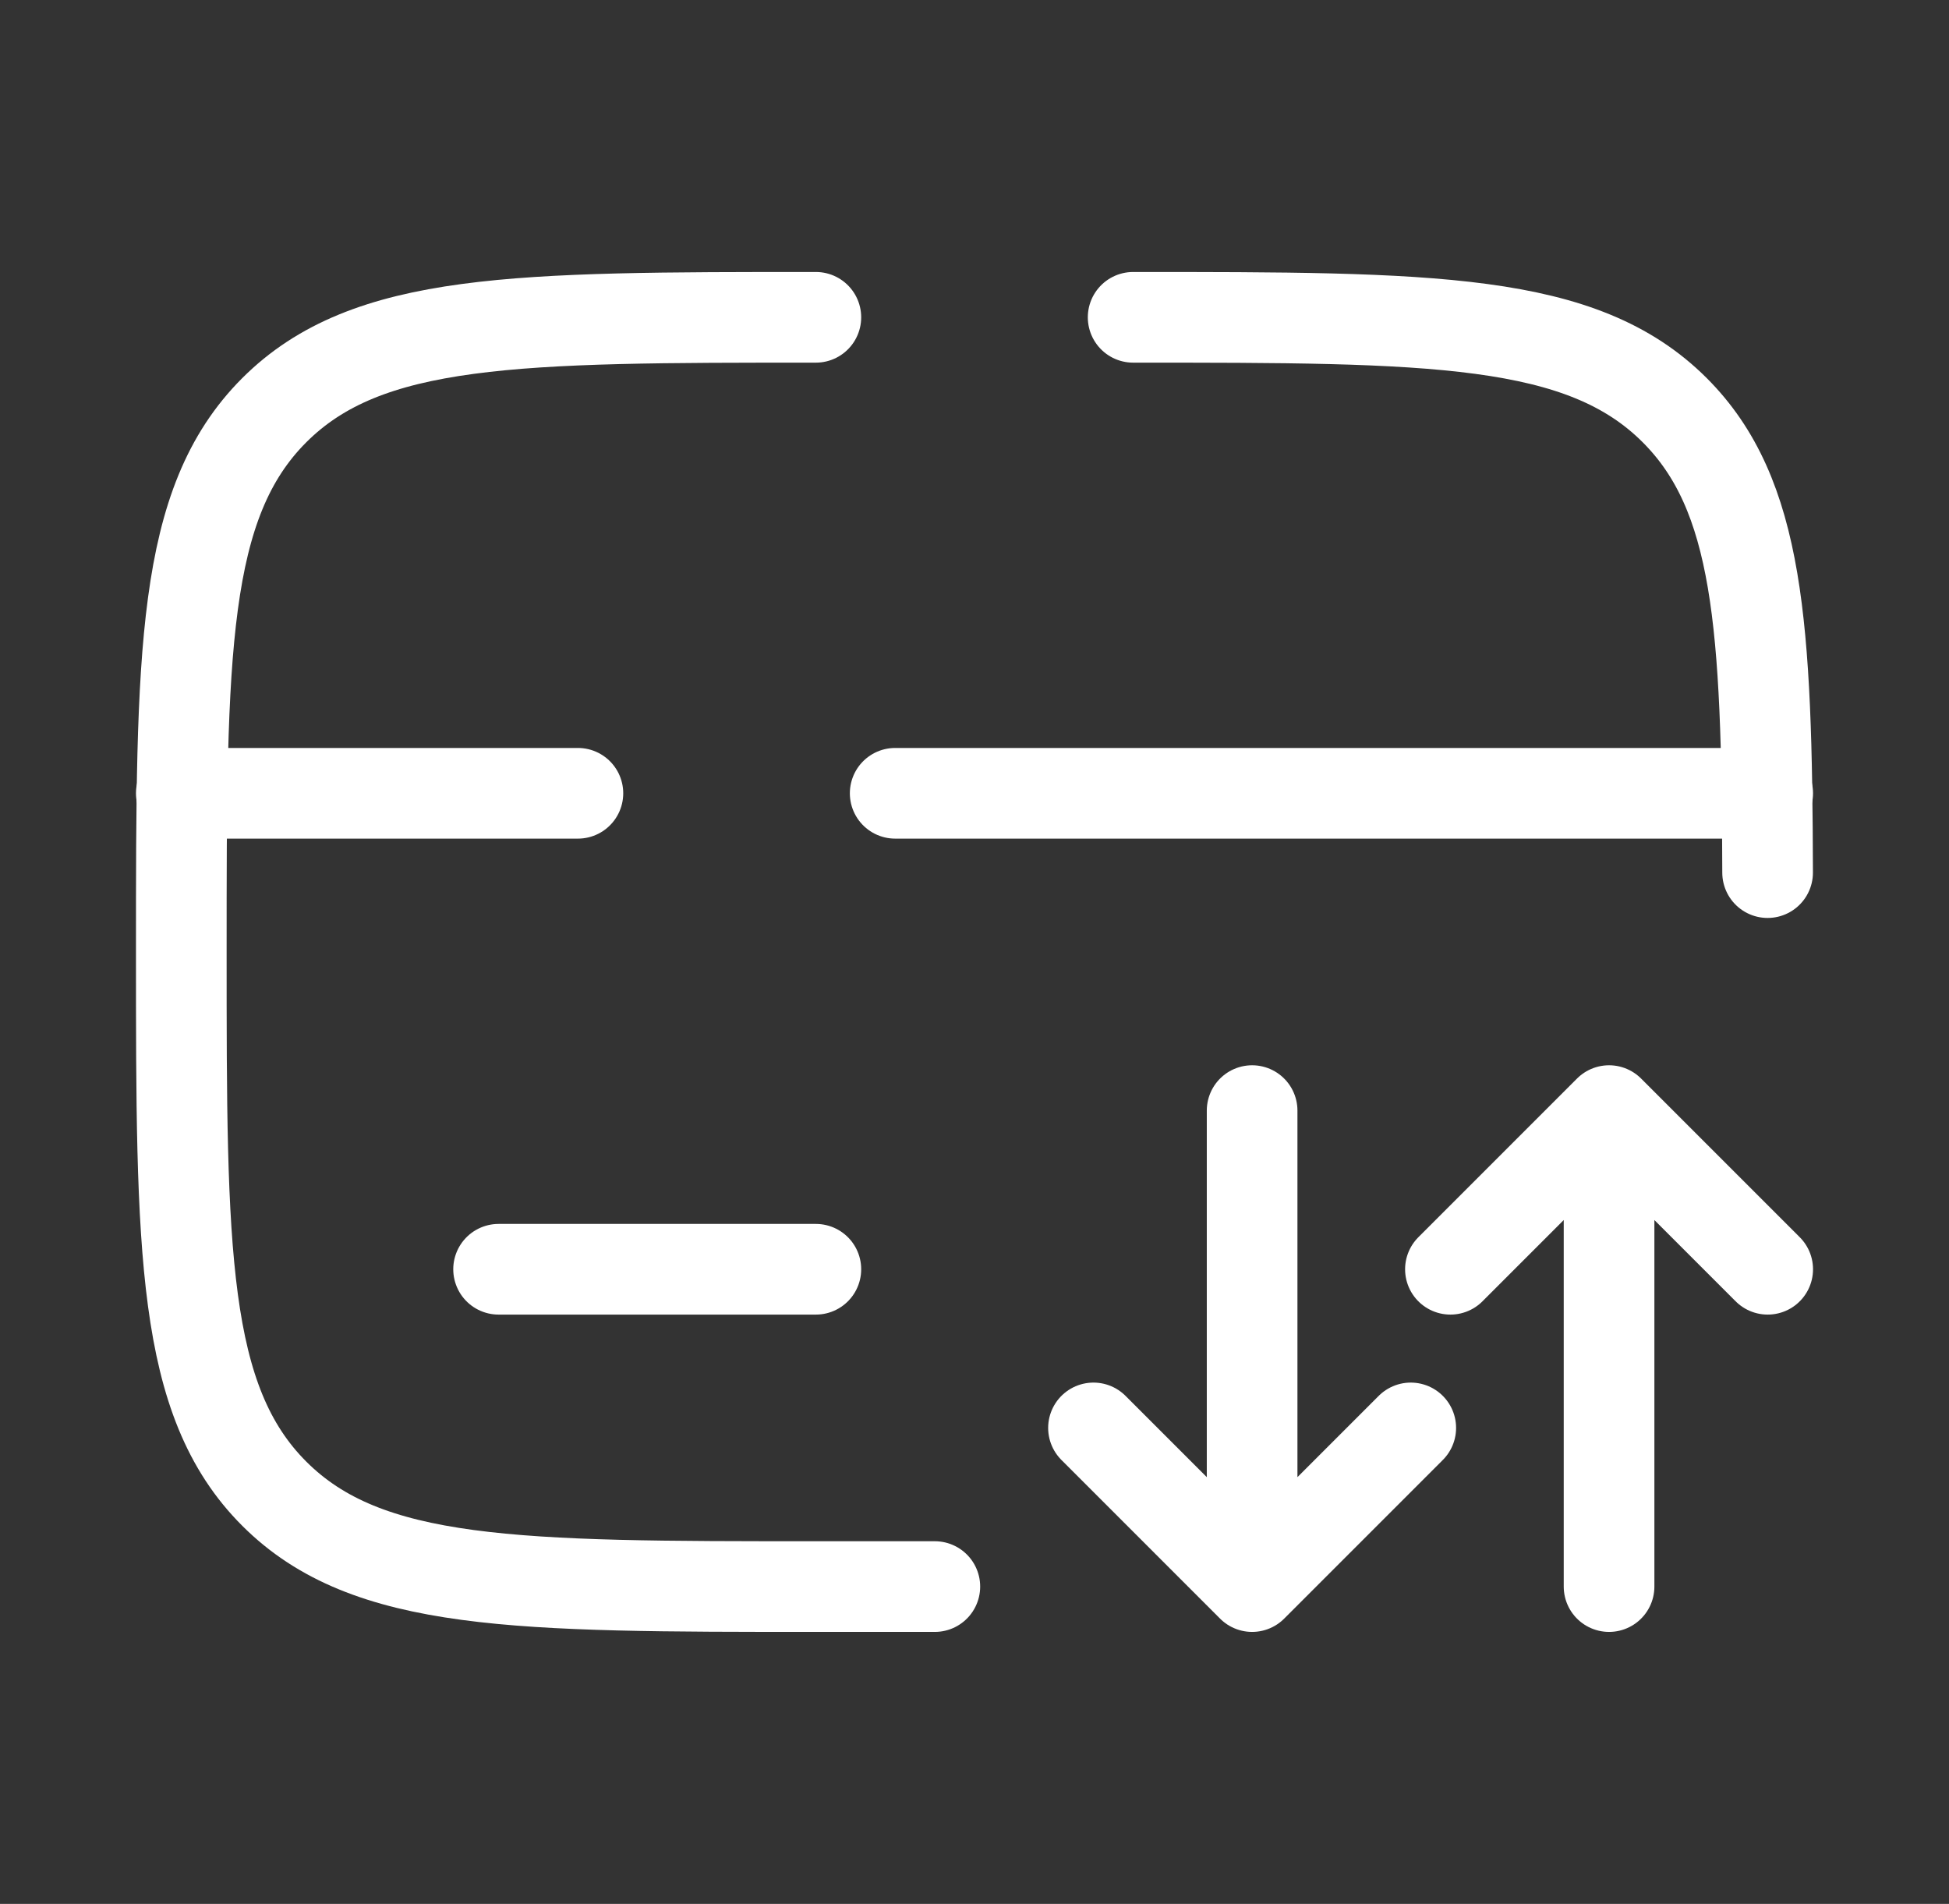
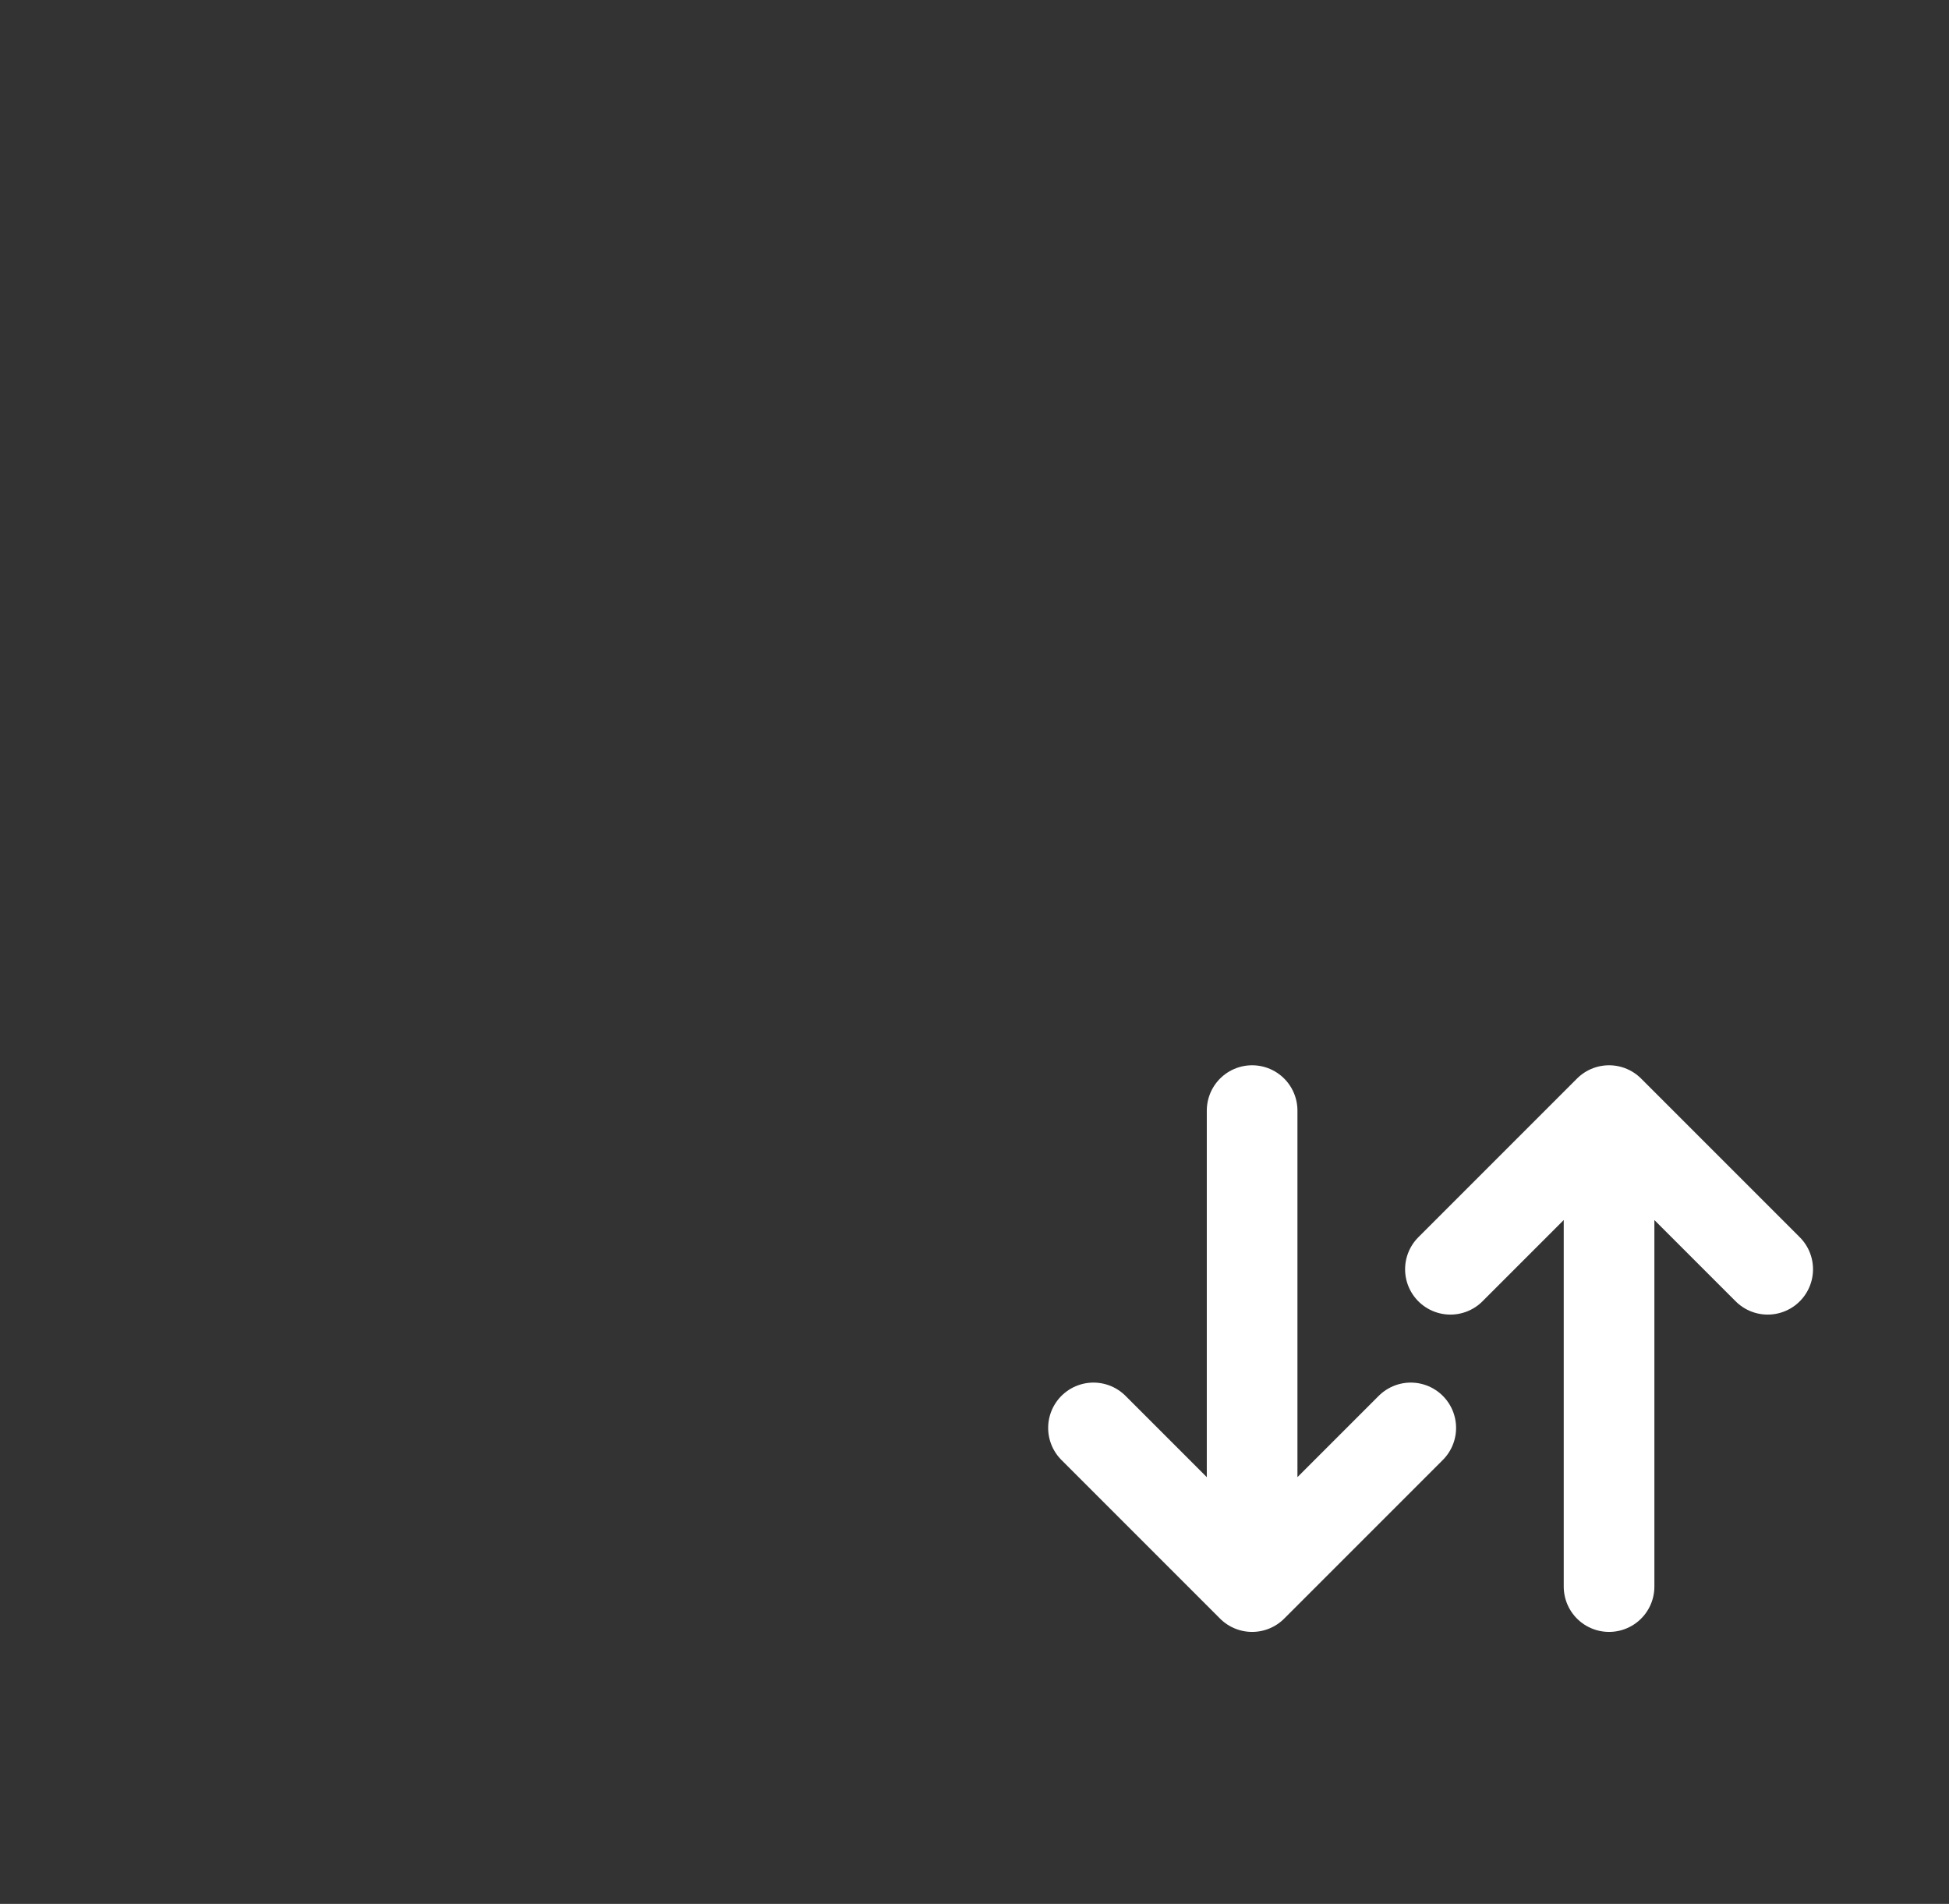
<svg xmlns="http://www.w3.org/2000/svg" width="43" height="42" viewBox="0 0 43 42" fill="none">
  <rect x="0" y="0" width="43" height="42" fill="#333333" stroke="none" />
-   <path d="M18 7C11.4 7 8.101 7 6.05 9.05C4 11.101 4 14.4 4 21C4 27.6 4 30.9 6.05 32.95C8.101 35 11.4 35 18 35H20.625M25 7C31.6 7 34.9 7 36.95 9.05C38.81 10.911 38.983 13.8 38.998 19.25" stroke="white" stroke-width="2" stroke-linecap="round" />
  <path d="M27.625 24.5V35M27.625 35L31.125 31.5M27.625 35L24.125 31.5M35.5 35V24.5M35.5 24.5L39 28M35.5 24.5L32 28" stroke="white" stroke-width="2" stroke-linecap="round" stroke-linejoin="round" />
-   <path d="M18 28H11" stroke="white" stroke-width="2" stroke-linecap="round" />
-   <path d="M4 17.5H12.75M39 17.5H19.75" stroke="white" stroke-width="2" stroke-linecap="round" />
</svg>